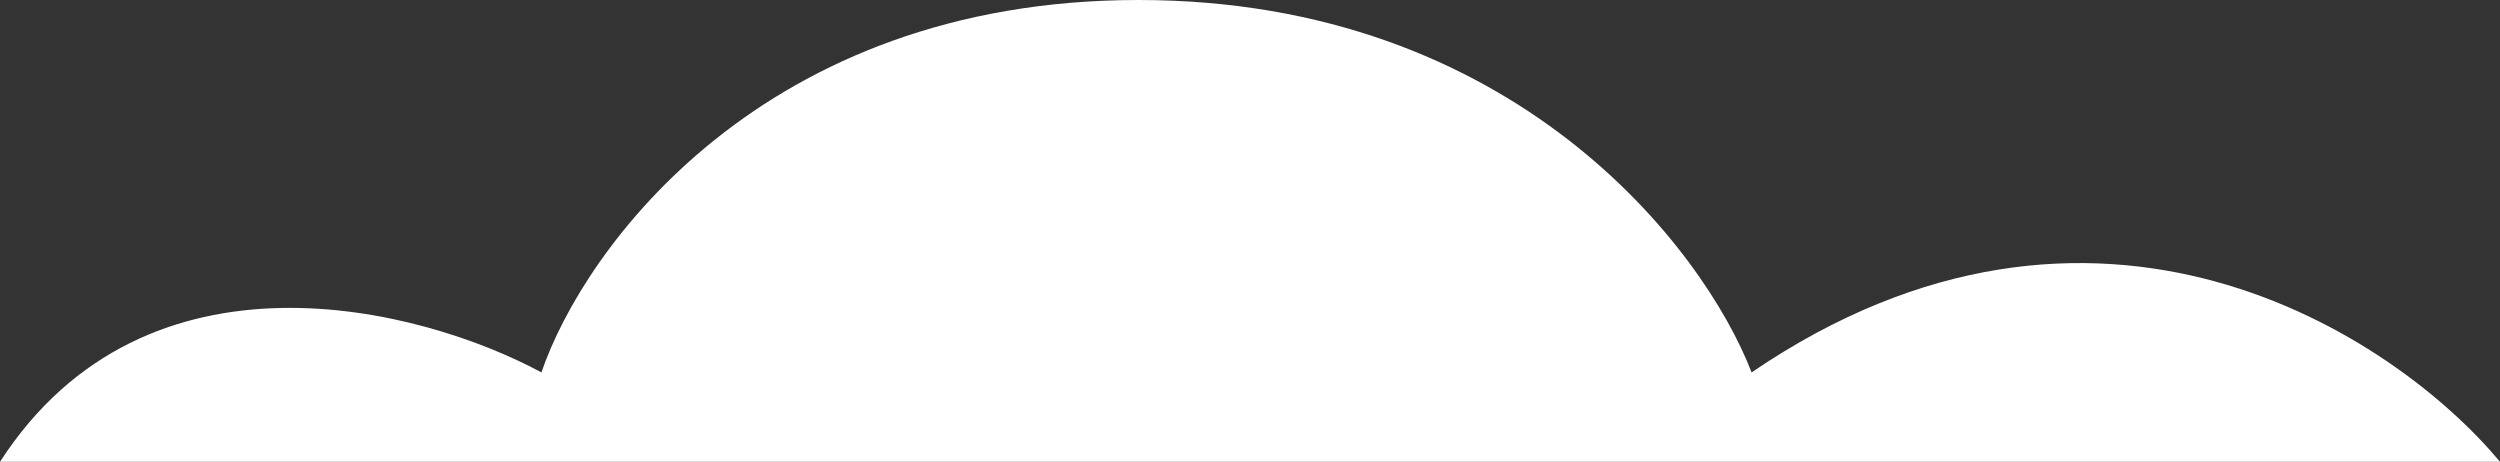
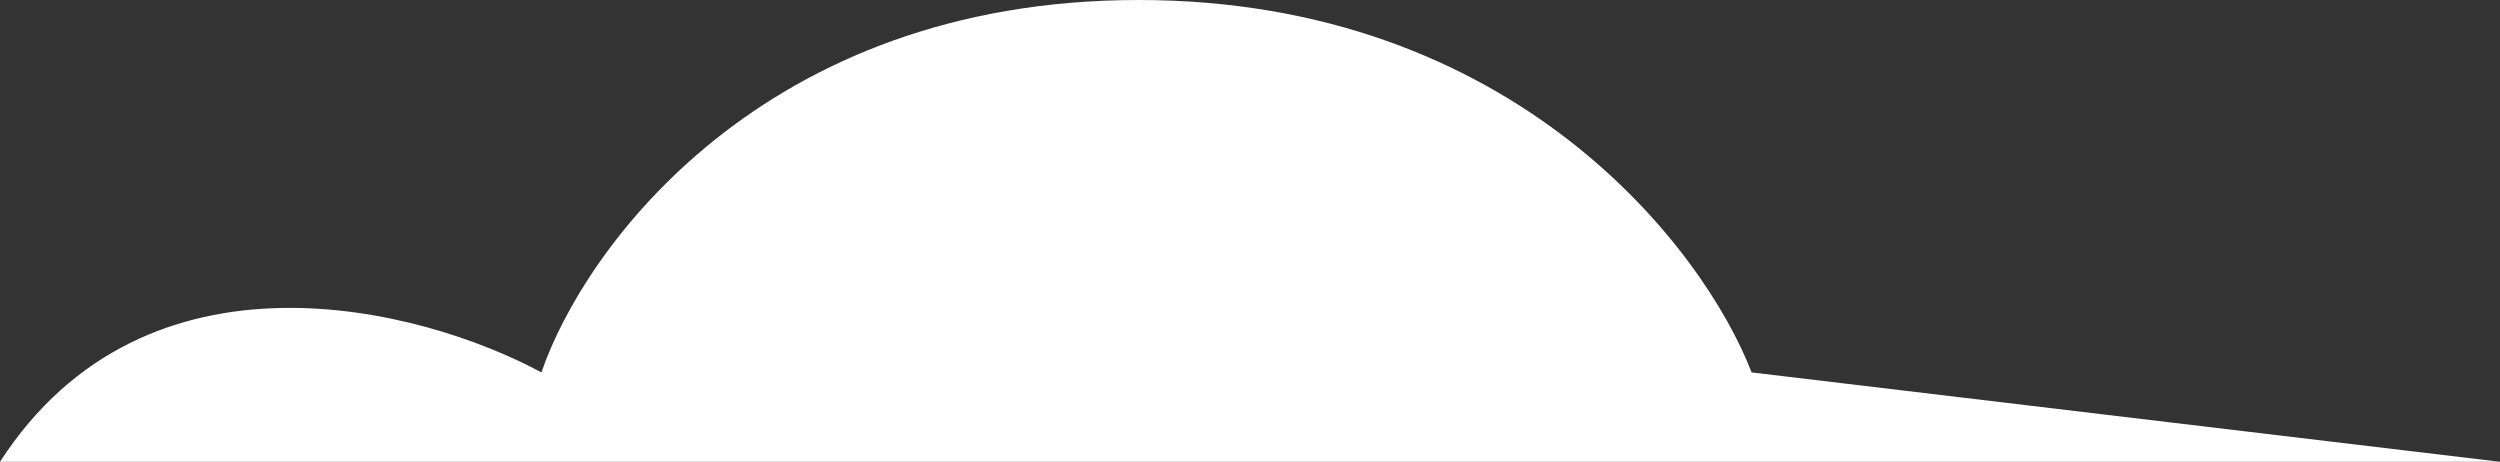
<svg xmlns="http://www.w3.org/2000/svg" width="157" height="29" viewBox="0 0 157 29" fill="none">
  <rect x="0" y="0" width="157" height="29" fill="#333333" stroke="none" />
-   <path d="M157 29H0C9.2 14.781 26.5 19.333 34 23.387C36.667 15.591 47.9 0 71.5 0C95.1 0 107 15.591 110 23.387C131.6 8.669 150.333 20.996 157 29Z" fill="white" />
+   <path d="M157 29H0C9.2 14.781 26.5 19.333 34 23.387C36.667 15.591 47.9 0 71.5 0C95.1 0 107 15.591 110 23.387Z" fill="white" />
</svg>